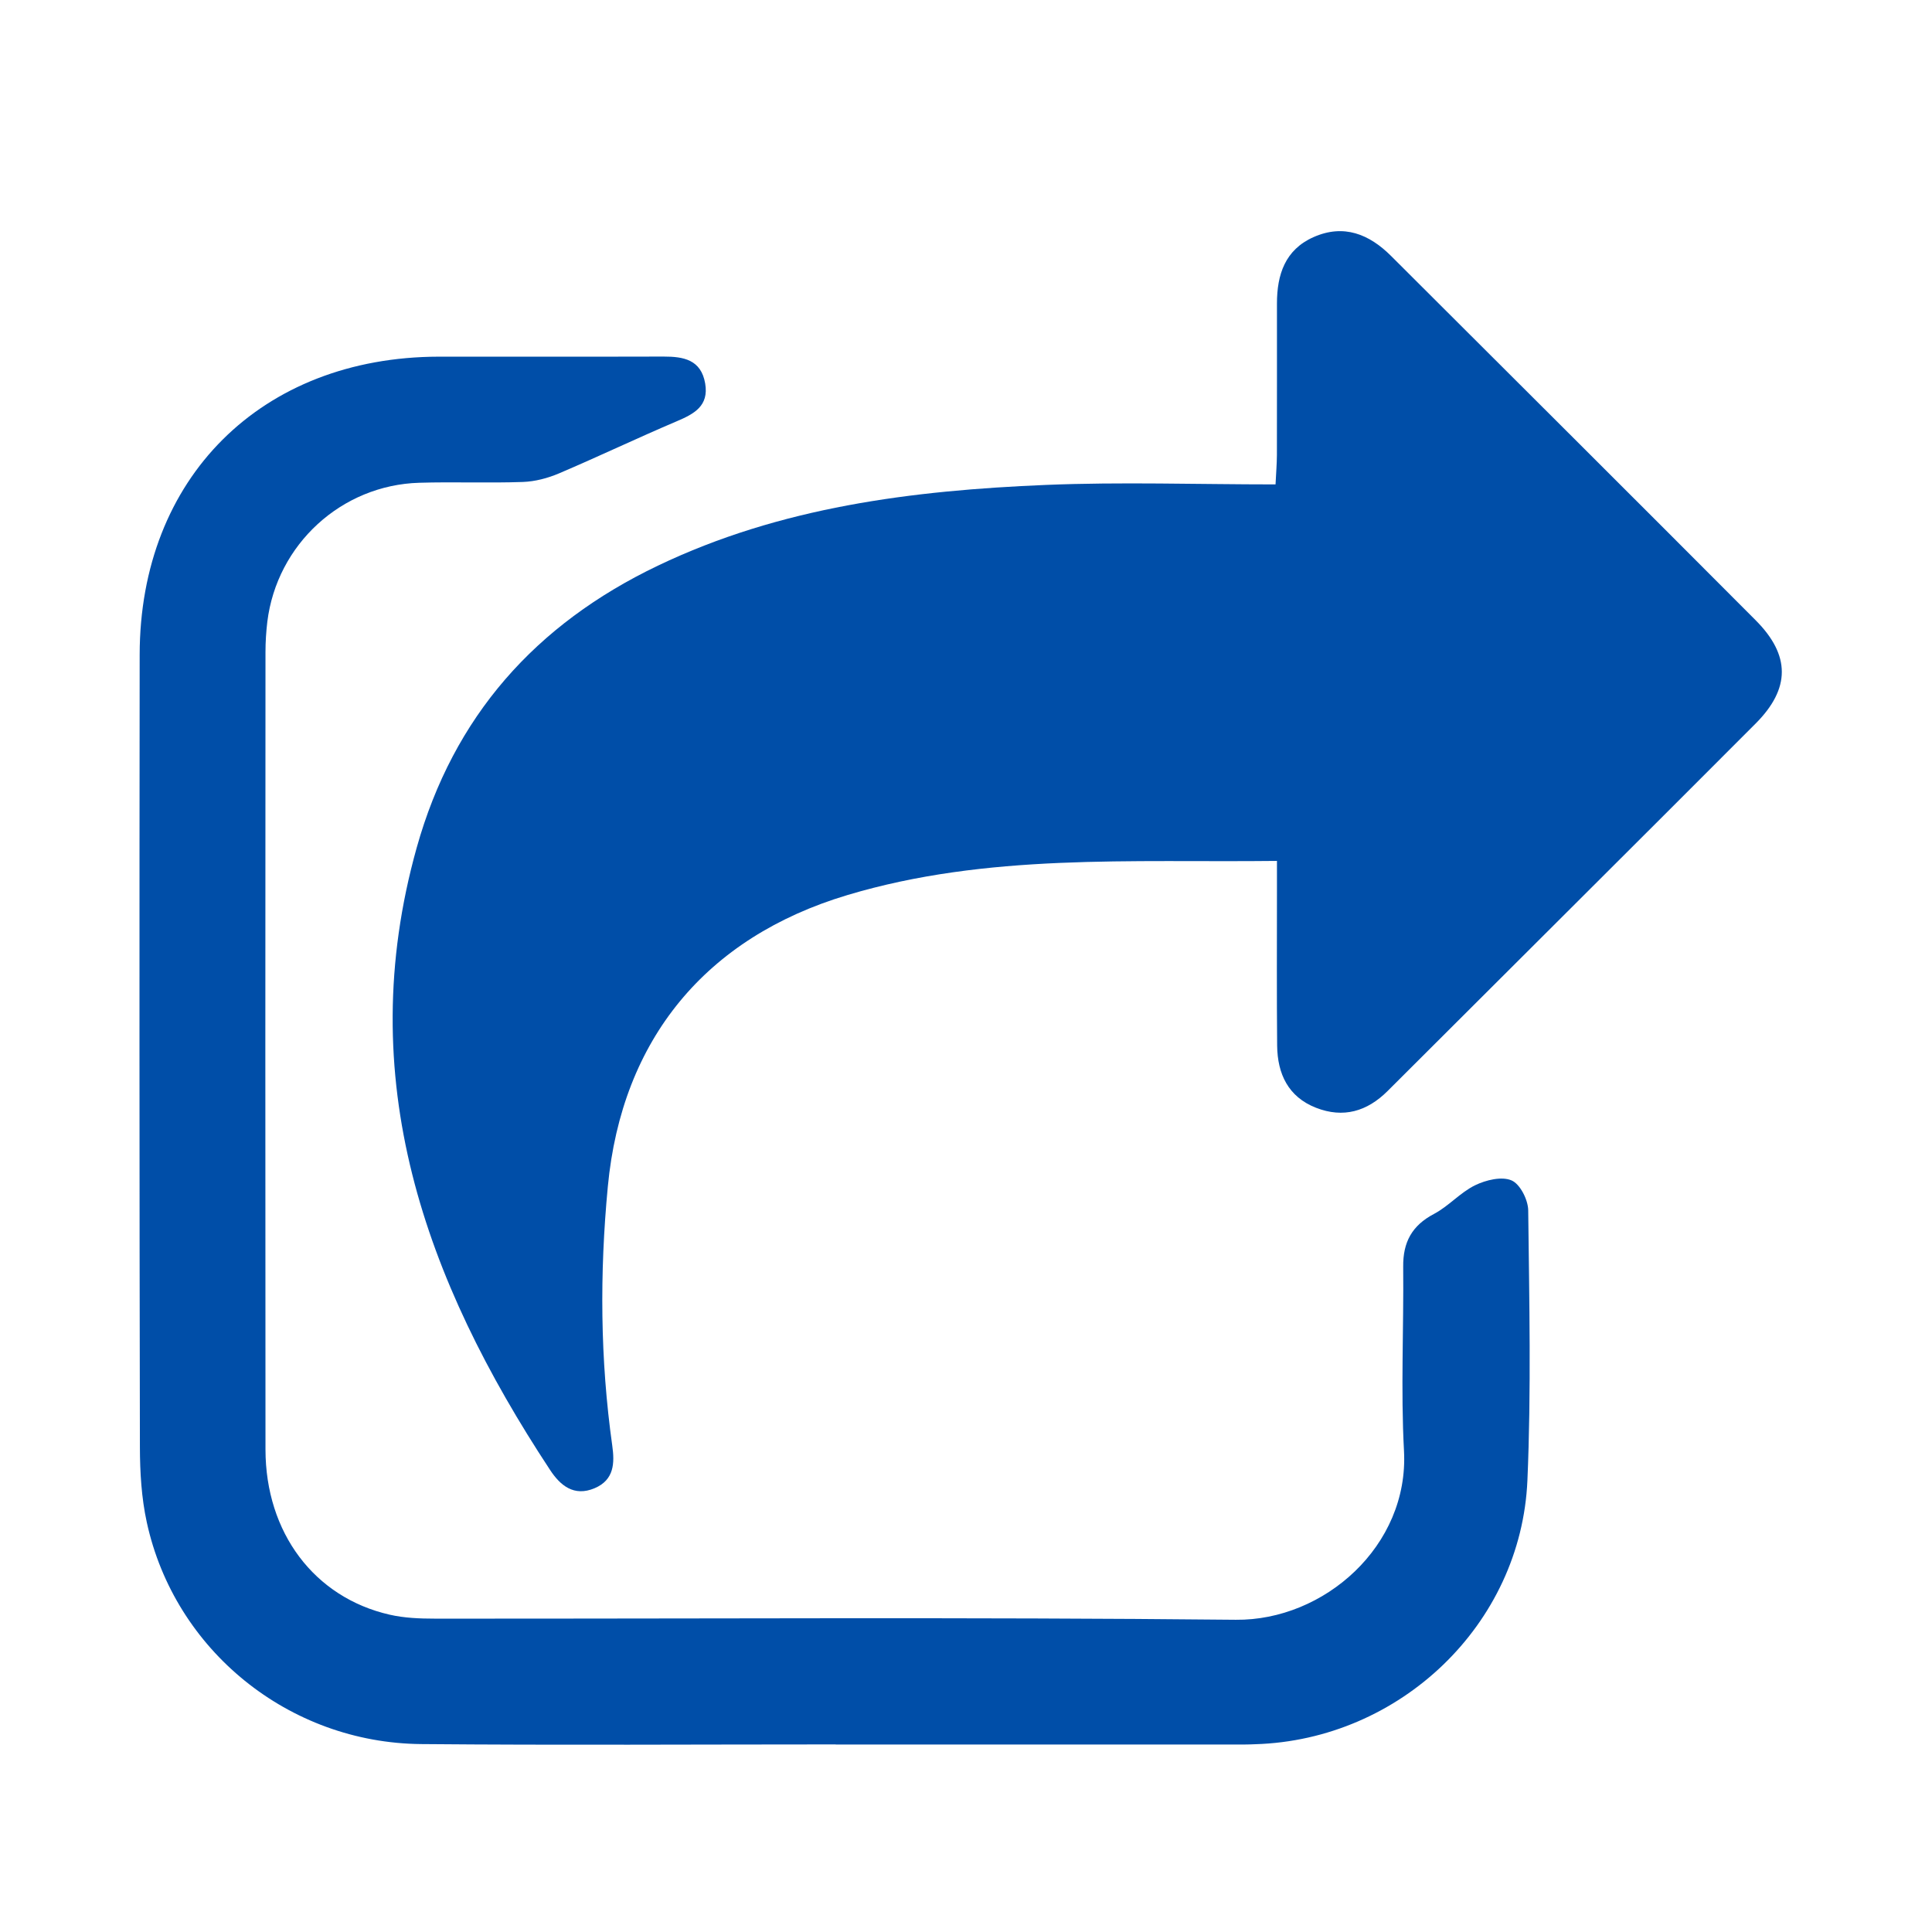
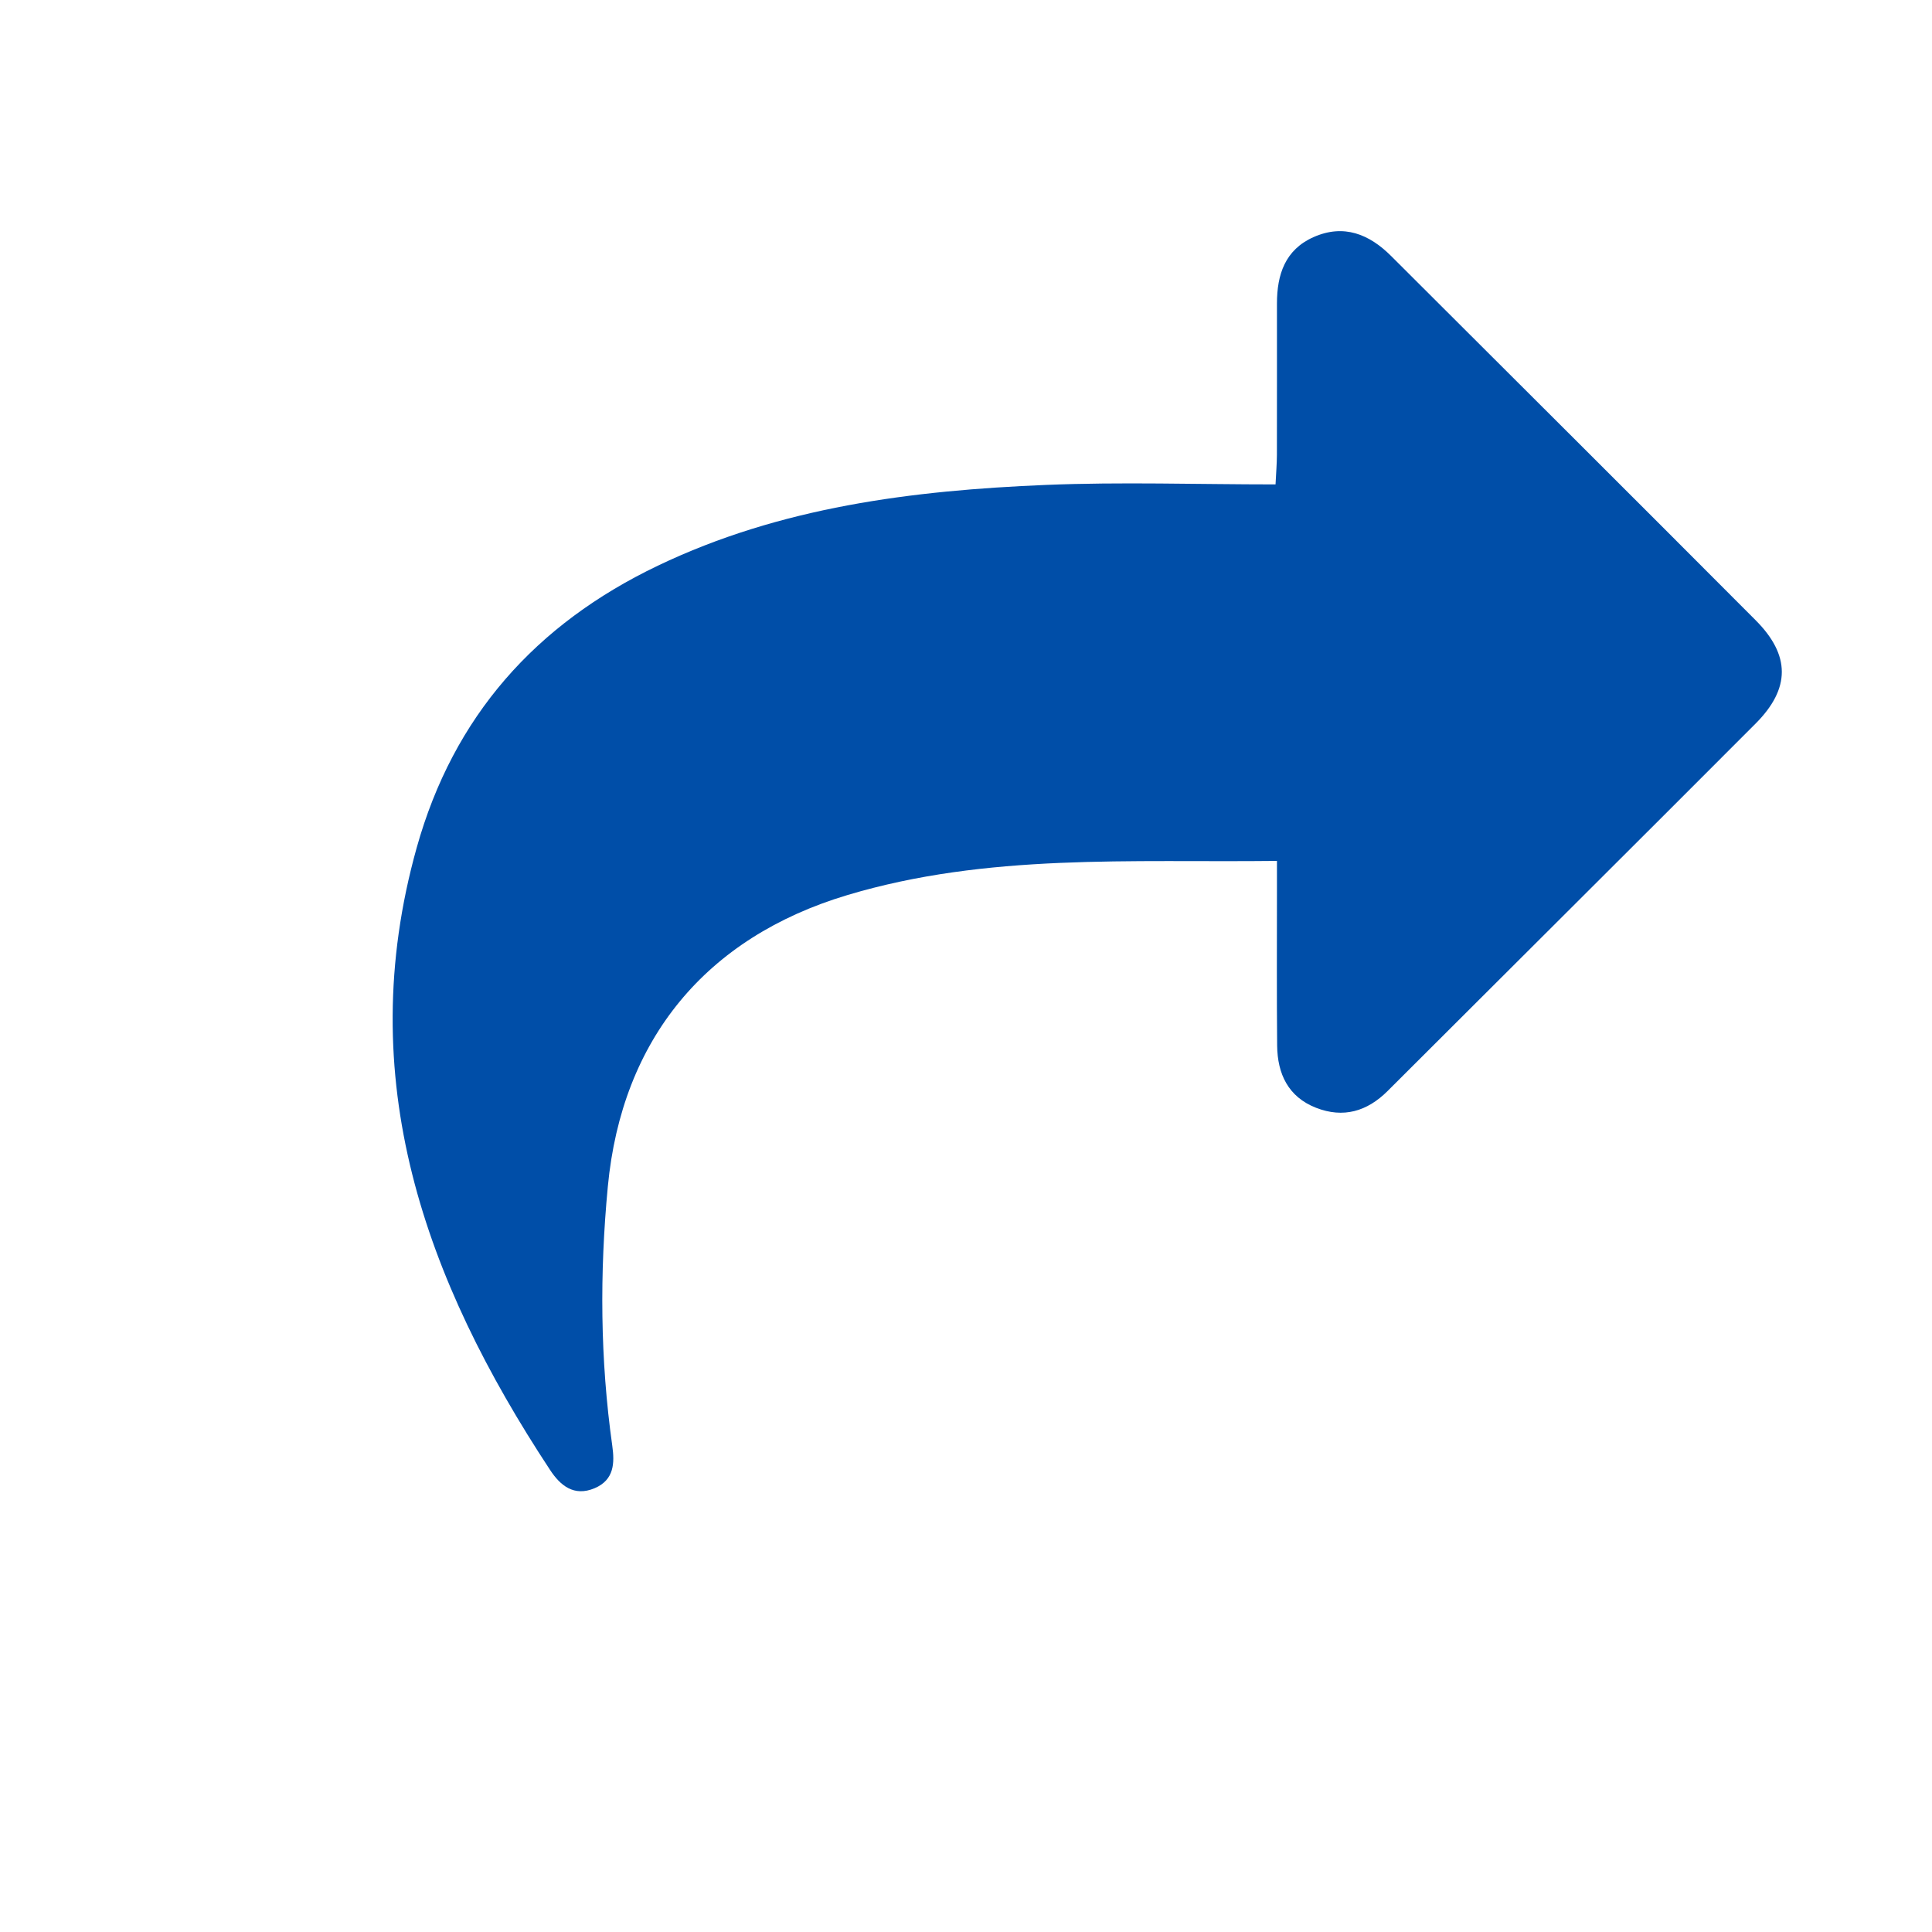
<svg xmlns="http://www.w3.org/2000/svg" width="41" height="41" viewBox="0 0 41 41" fill="none">
  <path d="M27.098 18.27C23.99 18.306 20.954 18.105 17.982 18.995C14.981 19.894 13.195 22.053 12.899 25.181C12.724 27.023 12.736 28.85 12.993 30.678C13.045 31.046 13.036 31.405 12.619 31.582C12.177 31.769 11.887 31.52 11.673 31.194C9.015 27.16 7.472 22.887 8.843 17.989C9.623 15.202 11.365 13.247 13.96 12.005C16.564 10.758 19.358 10.409 22.19 10.291C23.794 10.225 25.403 10.28 27.069 10.28C27.081 10.03 27.097 9.842 27.098 9.654C27.1 8.583 27.099 7.512 27.099 6.441C27.099 5.829 27.271 5.3 27.875 5.032C28.516 4.748 29.057 4.968 29.523 5.434C32.103 8.009 34.685 10.581 37.257 13.162C37.998 13.905 37.998 14.611 37.258 15.354C34.659 17.959 32.049 20.554 29.446 23.154C29.011 23.588 28.506 23.734 27.929 23.509C27.338 23.278 27.11 22.79 27.103 22.191C27.093 21.102 27.099 20.012 27.099 18.923C27.099 18.729 27.099 18.536 27.099 18.269L27.098 18.27Z" fill="#004EA8" />
-   <path d="M17.735 37.019C14.803 37.019 11.871 37.038 8.94 37.012C6.128 36.988 3.705 35.02 3.115 32.305C3.002 31.787 2.97 31.243 2.969 30.71C2.958 25.104 2.958 19.5 2.964 13.894C2.967 10.142 5.546 7.577 9.31 7.569C10.9 7.566 12.491 7.572 14.082 7.567C14.509 7.566 14.878 7.634 14.965 8.138C15.047 8.617 14.728 8.785 14.357 8.942C13.52 9.298 12.699 9.69 11.863 10.046C11.623 10.148 11.354 10.219 11.096 10.228C10.364 10.254 9.629 10.223 8.898 10.245C7.246 10.293 5.876 11.552 5.673 13.194C5.648 13.407 5.634 13.621 5.634 13.835C5.631 19.476 5.629 25.117 5.634 30.76C5.635 32.526 6.67 33.901 8.269 34.266C8.579 34.337 8.906 34.35 9.226 34.35C14.892 34.354 20.559 34.316 26.225 34.374C28.099 34.394 29.902 32.807 29.795 30.792C29.725 29.493 29.791 28.186 29.778 26.883C29.772 26.363 29.962 26.008 30.432 25.761C30.743 25.597 30.99 25.306 31.304 25.153C31.534 25.041 31.869 24.96 32.077 25.05C32.259 25.127 32.429 25.463 32.431 25.687C32.453 27.596 32.496 29.51 32.414 31.416C32.282 34.474 29.708 36.924 26.637 37.015C26.565 37.018 26.494 37.021 26.422 37.021C23.526 37.021 20.631 37.021 17.735 37.021V37.019Z" fill="#004EA8" />
</svg>